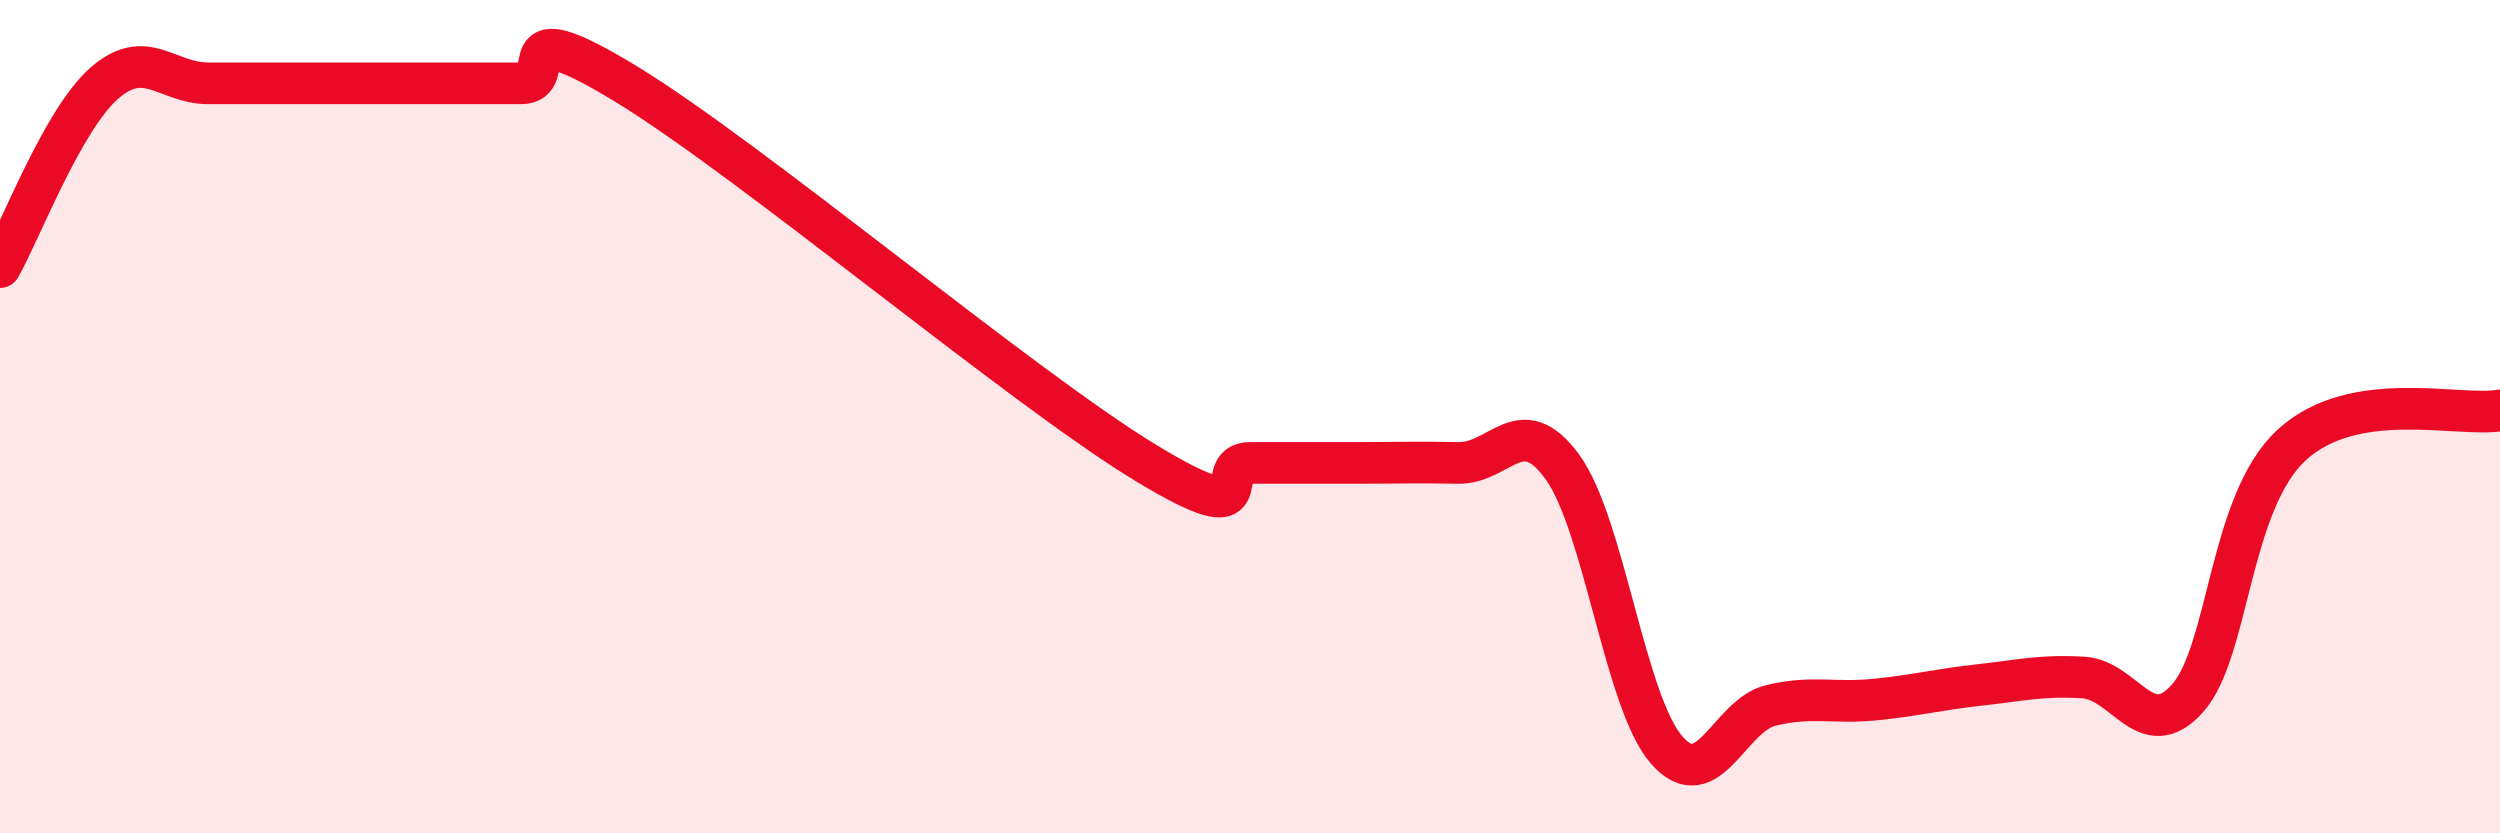
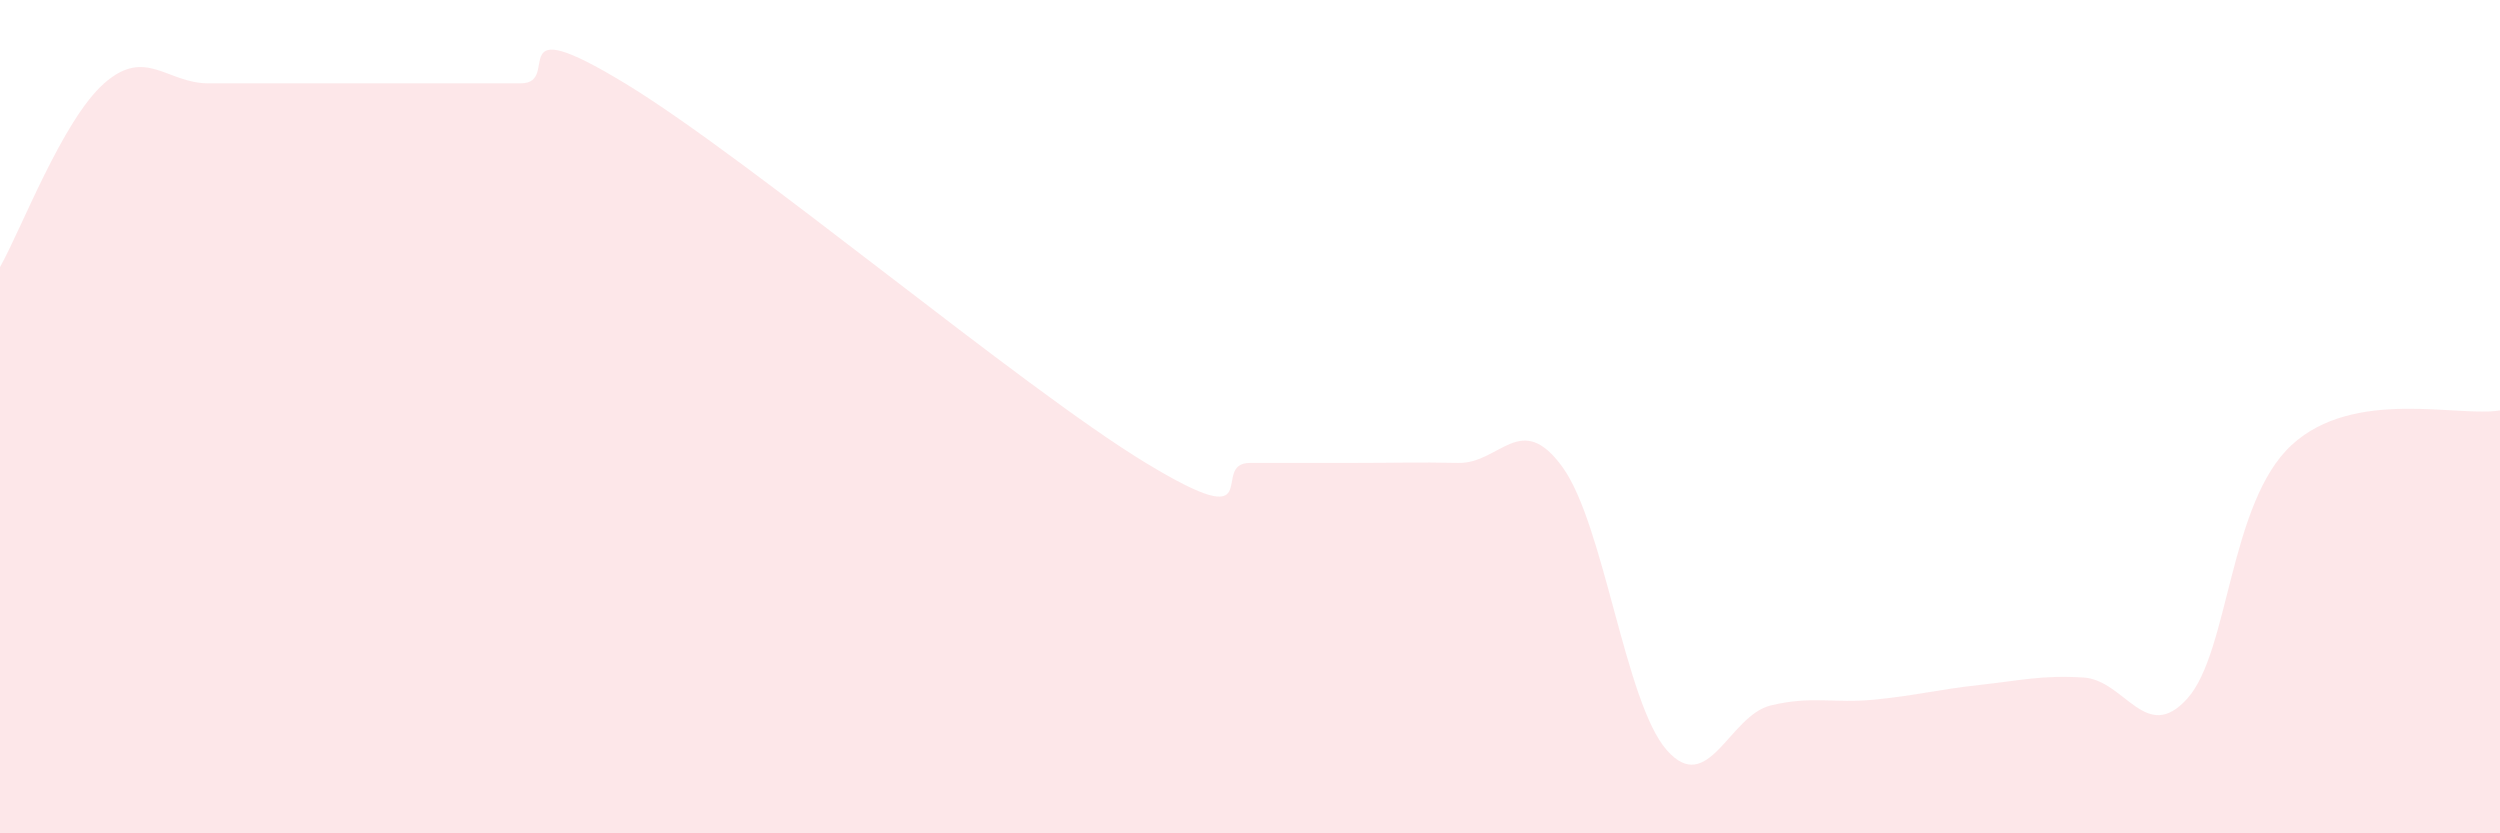
<svg xmlns="http://www.w3.org/2000/svg" width="60" height="20" viewBox="0 0 60 20">
  <path d="M 0,6.41 C 0.5,5.53 1.5,2.88 2.5,2 C 3.5,1.12 4,2 5,2 C 6,2 6.5,2 7.5,2 C 8.5,2 9,2 10,2 C 11,2 11.5,2 12.5,2 C 13.5,2 12,0.18 15,2 C 18,3.82 24.5,9.29 27.5,11.11 C 30.5,12.93 29,11.11 30,11.11 C 31,11.11 31.5,11.11 32.5,11.11 C 33.5,11.11 34,11.09 35,11.11 C 36,11.13 36.5,9.83 37.5,11.21 C 38.5,12.59 39,16.86 40,18 C 41,19.14 41.5,17.17 42.5,16.93 C 43.5,16.69 44,16.89 45,16.79 C 46,16.69 46.5,16.55 47.5,16.44 C 48.5,16.33 49,16.2 50,16.26 C 51,16.32 51.5,17.88 52.5,16.76 C 53.5,15.64 53.5,12.06 55,10.68 C 56.5,9.3 59,10.02 60,9.85L60 20L0 20Z" fill="#EB0A25" opacity="0.1" stroke-linecap="round" stroke-linejoin="round" />
-   <path d="M 0,6.41 C 0.5,5.53 1.5,2.88 2.5,2 C 3.5,1.12 4,2 5,2 C 6,2 6.5,2 7.5,2 C 8.5,2 9,2 10,2 C 11,2 11.5,2 12.5,2 C 13.5,2 12,0.18 15,2 C 18,3.82 24.5,9.29 27.5,11.11 C 30.5,12.93 29,11.11 30,11.11 C 31,11.11 31.5,11.11 32.5,11.11 C 33.5,11.11 34,11.09 35,11.11 C 36,11.13 36.5,9.83 37.5,11.21 C 38.5,12.59 39,16.86 40,18 C 41,19.14 41.5,17.17 42.5,16.93 C 43.5,16.69 44,16.89 45,16.79 C 46,16.69 46.5,16.55 47.5,16.44 C 48.5,16.33 49,16.2 50,16.26 C 51,16.32 51.5,17.88 52.5,16.76 C 53.5,15.64 53.5,12.06 55,10.68 C 56.5,9.3 59,10.02 60,9.85" stroke="#EB0A25" stroke-width="1" fill="none" stroke-linecap="round" stroke-linejoin="round" />
</svg>